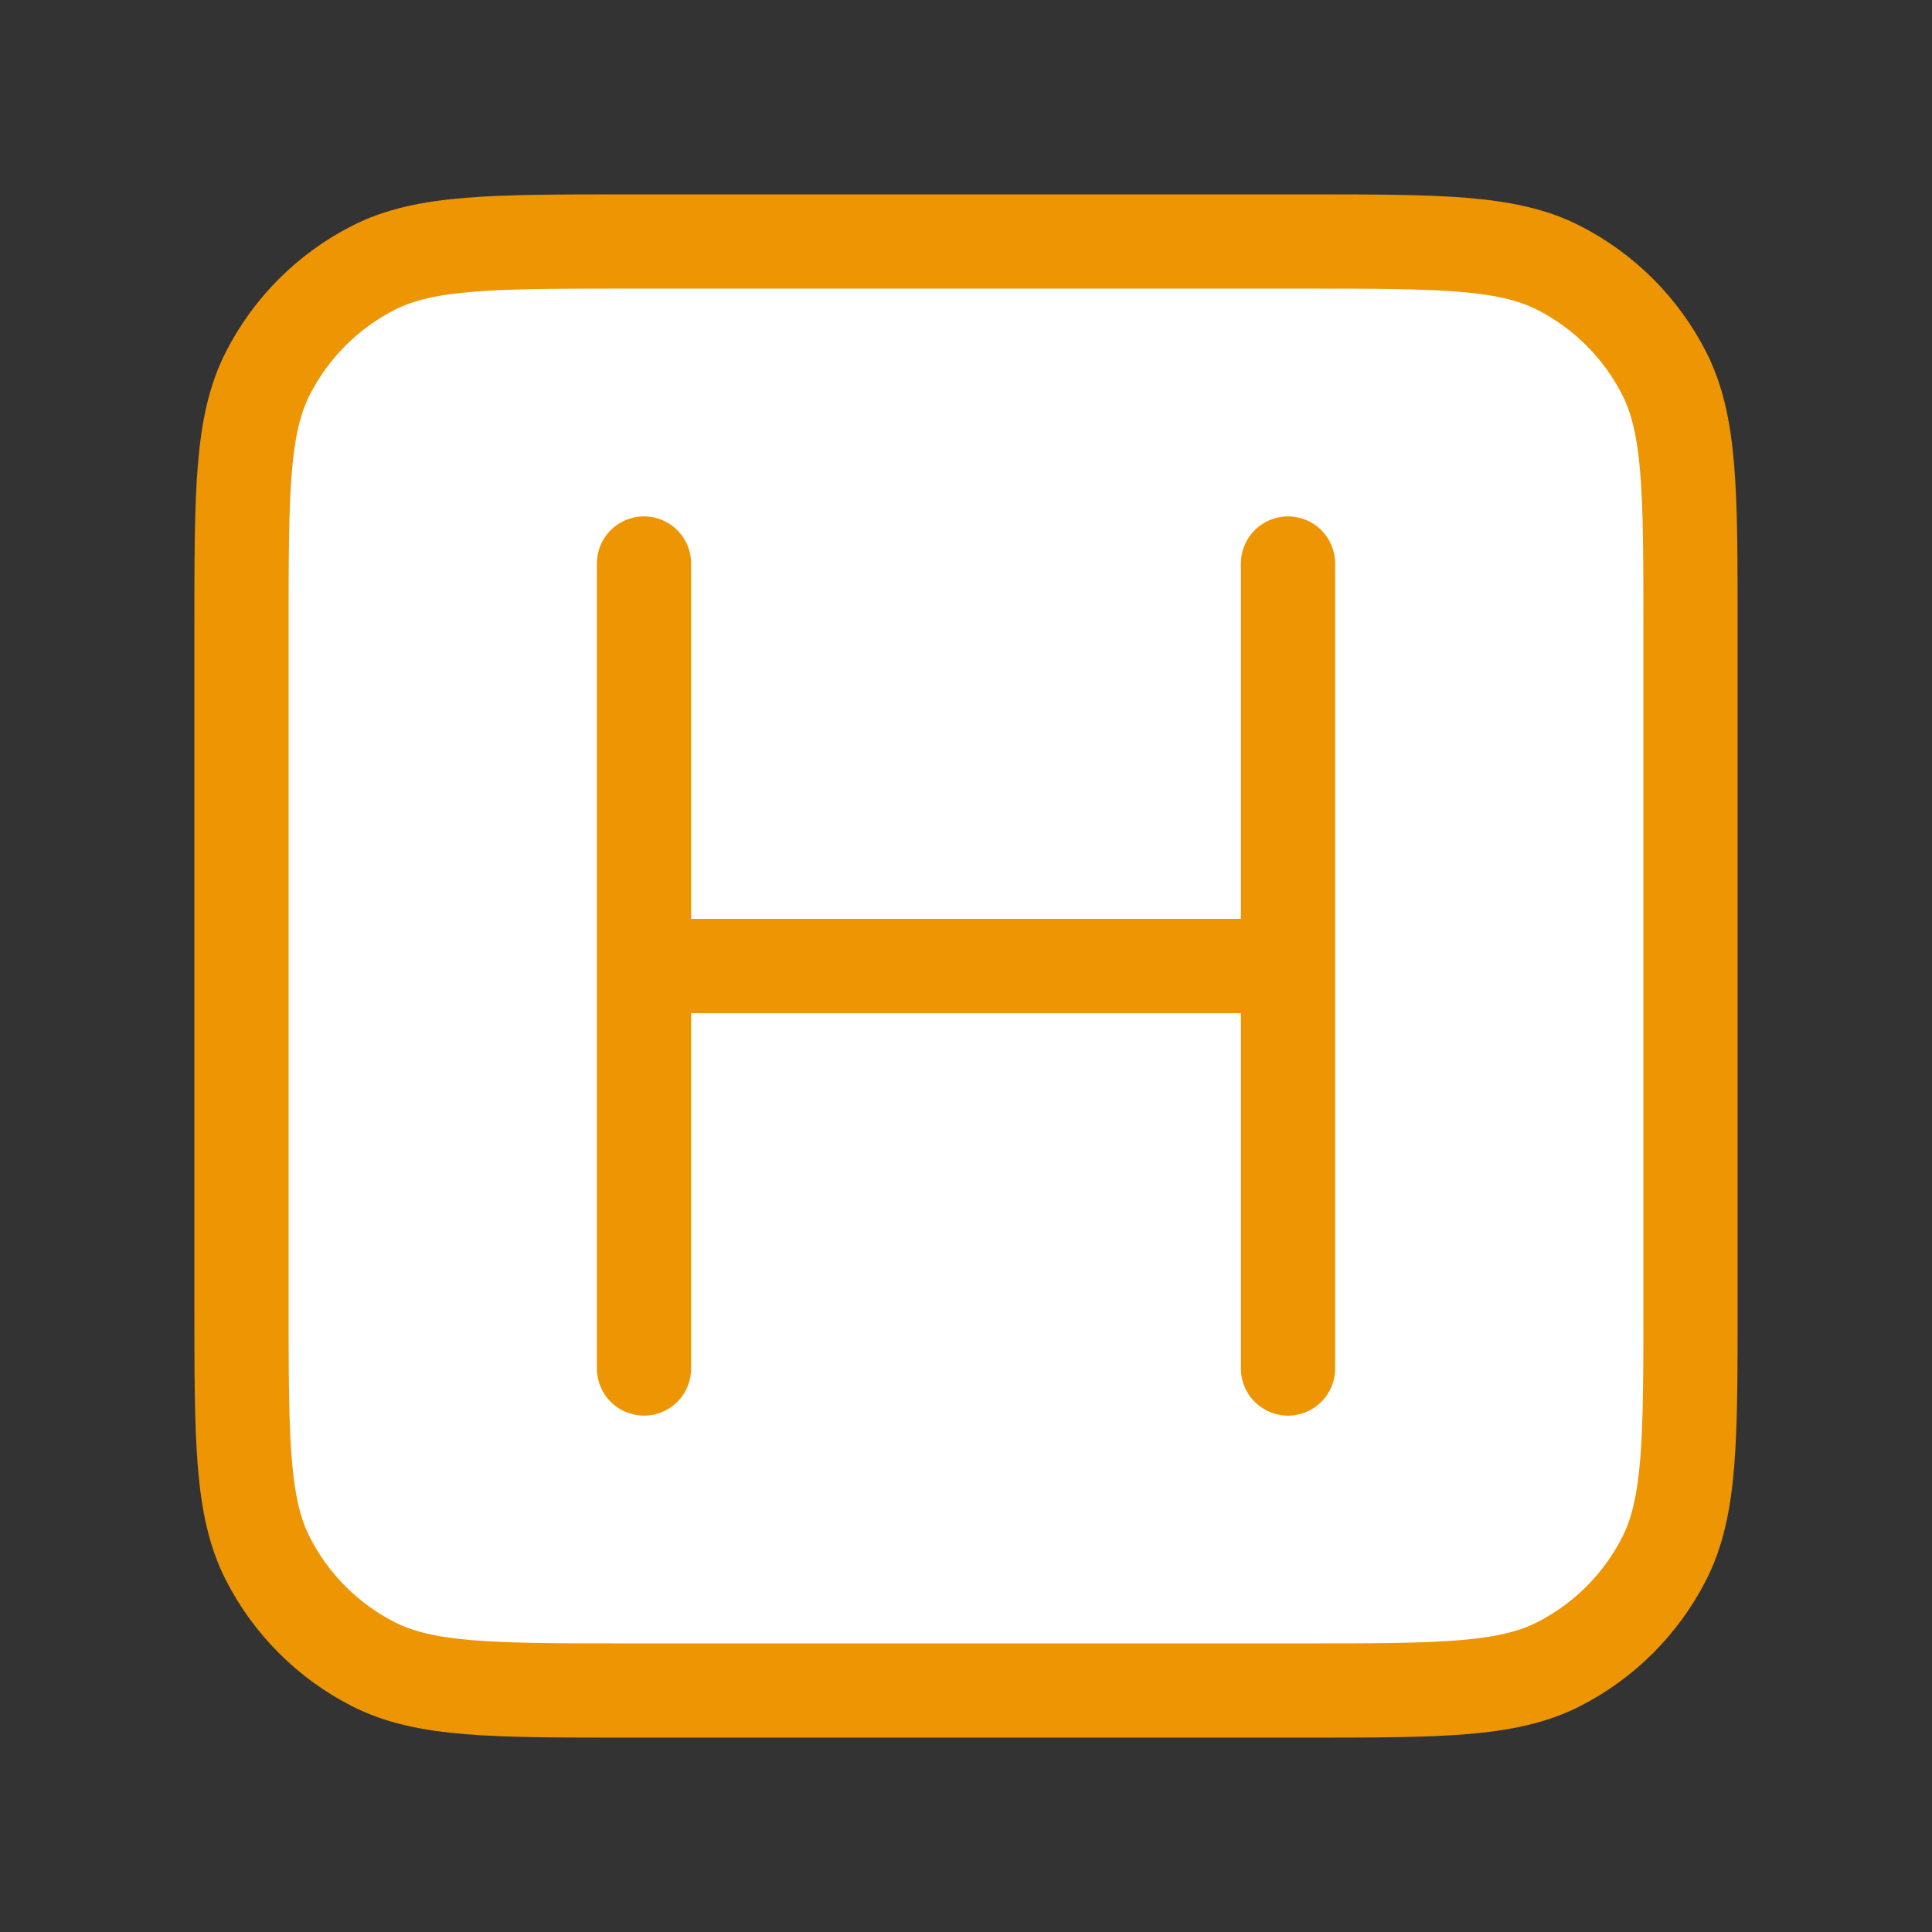
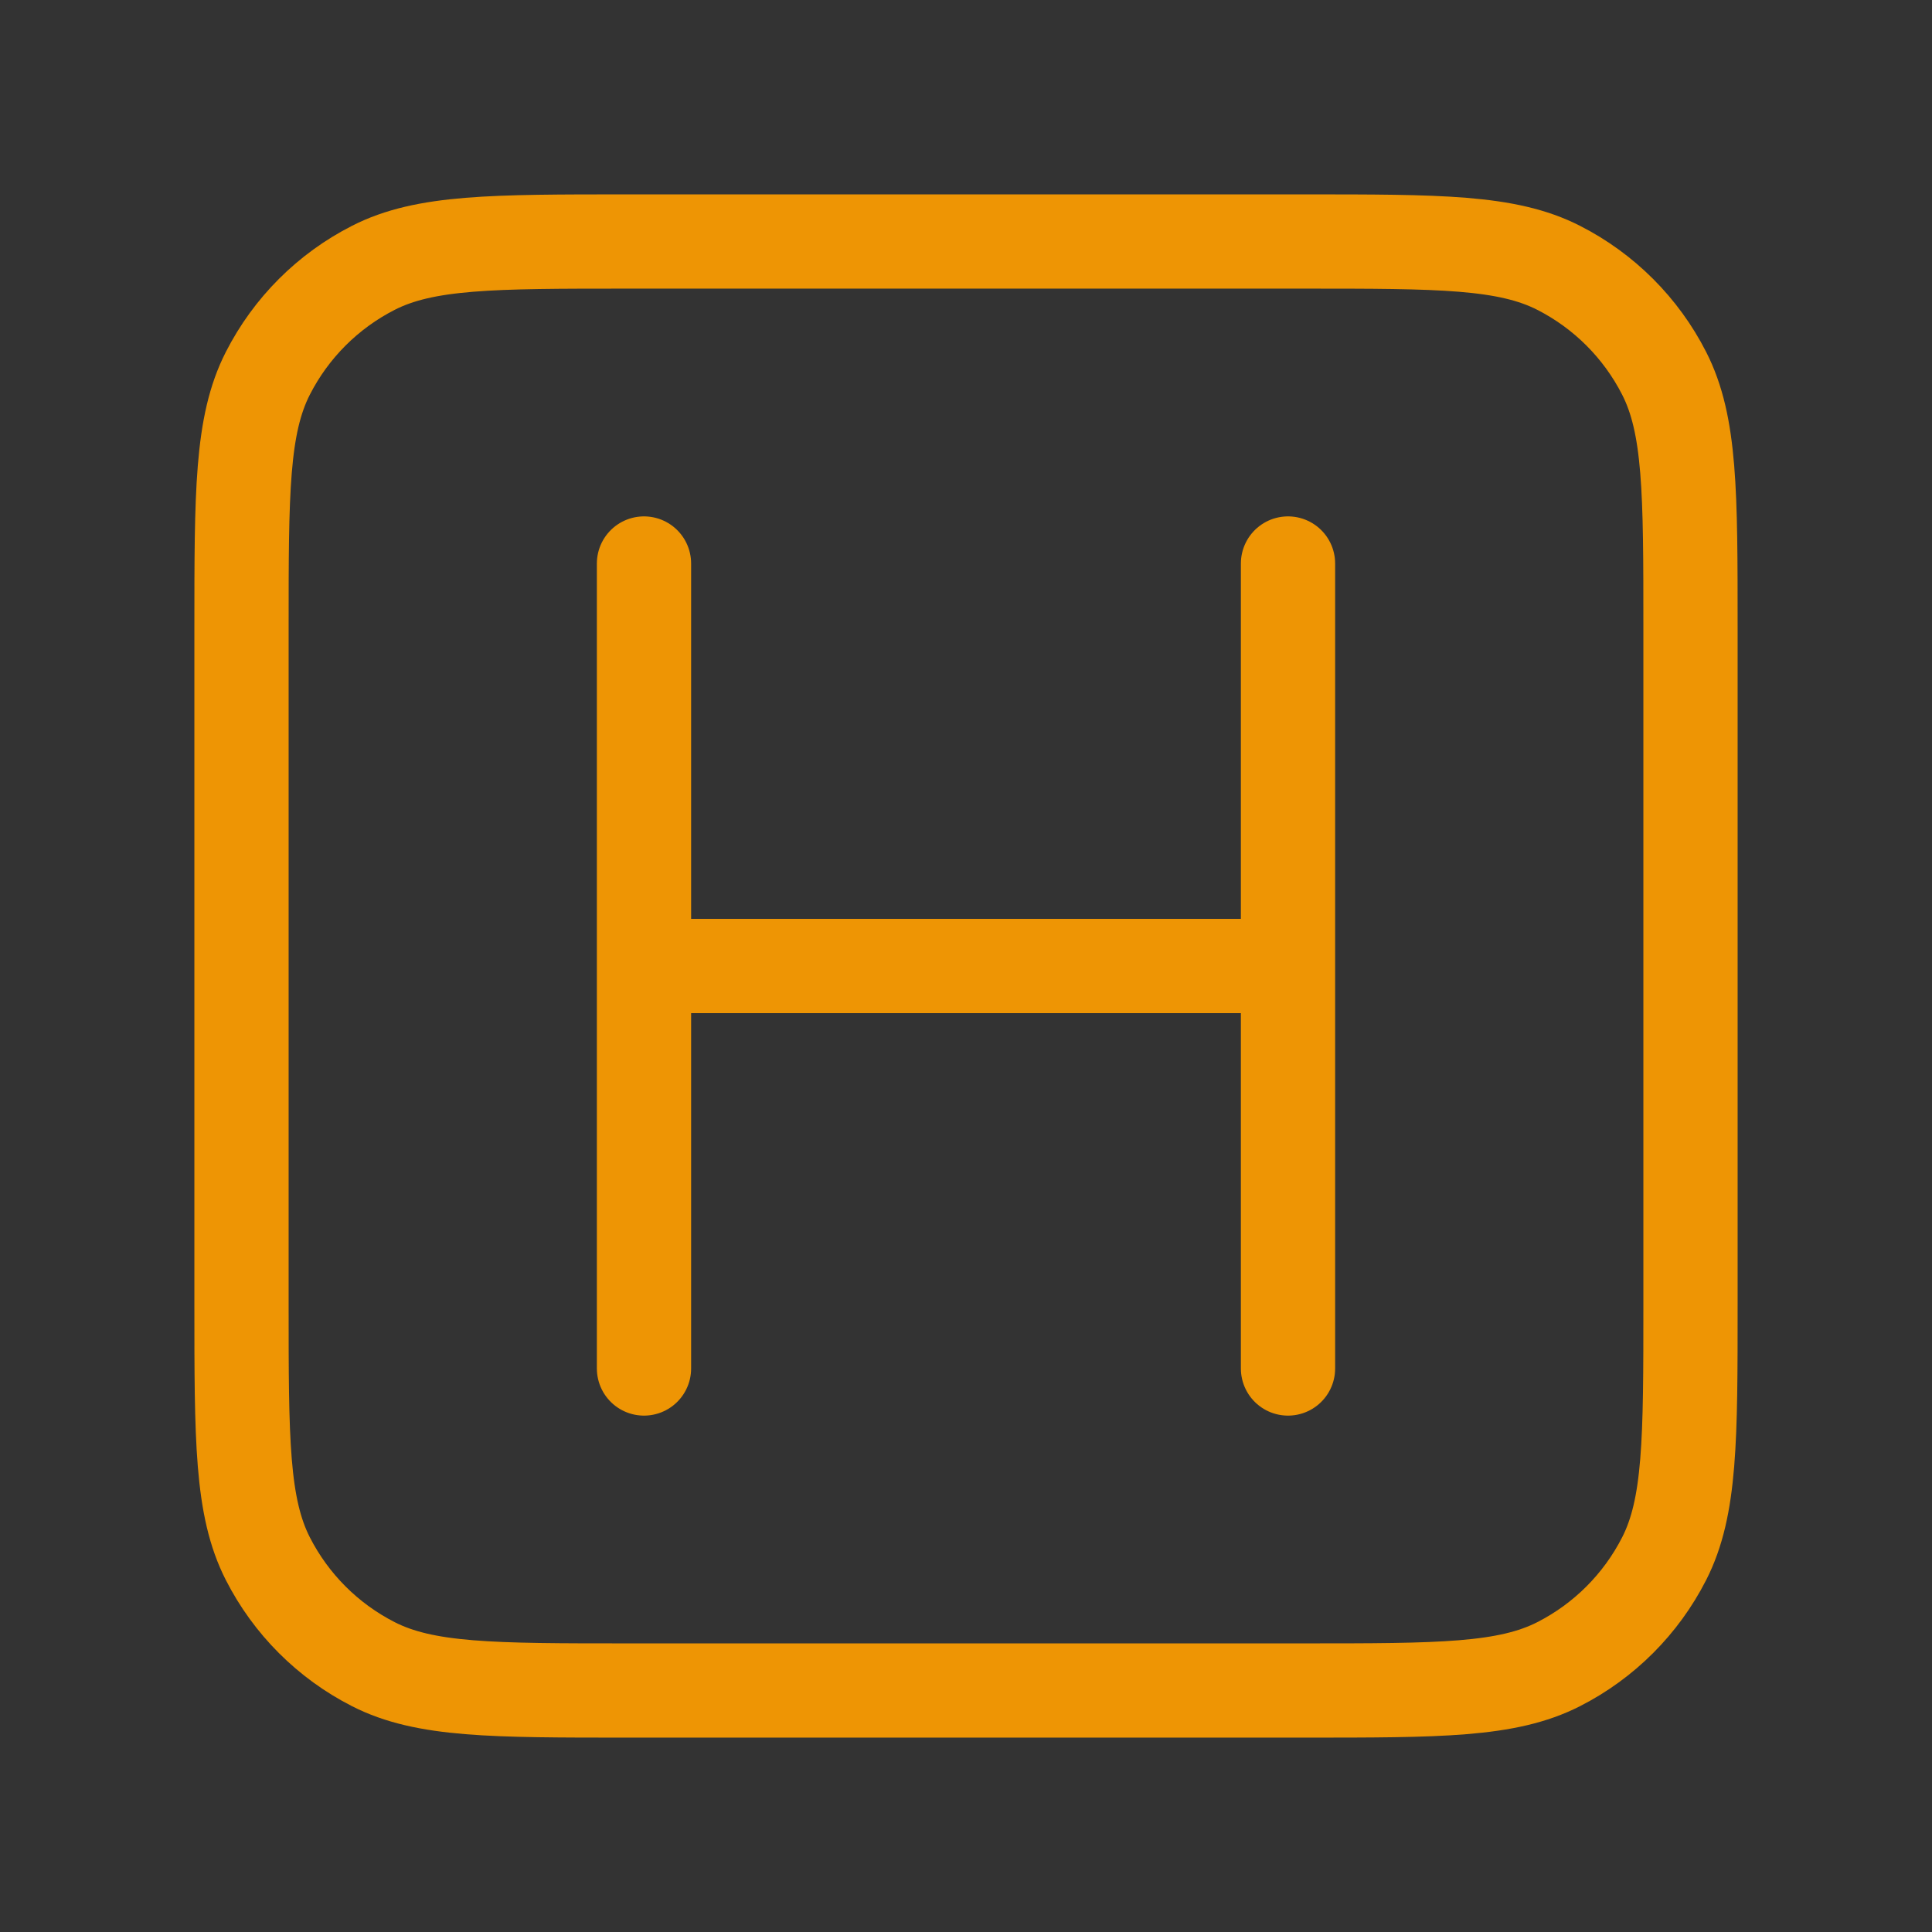
<svg xmlns="http://www.w3.org/2000/svg" width="82" height="82" viewBox="0 0 82 82" fill="none">
  <rect x="0" y="0" width="82" height="82" fill="#333333" stroke="none" />
  <g id="heading-square">
    <g id="Icon">
-       <path d="M10.25 26.65C10.25 20.91 10.25 18.039 11.367 15.847C12.35 13.918 13.918 12.35 15.847 11.367C18.039 10.25 20.91 10.25 26.65 10.25H55.35C61.09 10.25 63.961 10.25 66.153 11.367C68.082 12.35 69.65 13.918 70.633 15.847C71.75 18.039 71.75 20.91 71.75 26.65V55.35C71.75 61.09 71.75 63.961 70.633 66.153C69.65 68.082 68.082 69.65 66.153 70.633C63.961 71.75 61.09 71.75 55.35 71.75H26.65C20.91 71.75 18.039 71.75 15.847 70.633C13.918 69.65 12.35 68.082 11.367 66.153C10.25 63.961 10.25 61.09 10.25 55.35V26.65Z" fill="white" />
      <path d="M27.333 23.917V58.083M54.667 23.917V58.083M54.667 41L27.333 41M26.65 71.75H55.35C61.09 71.75 63.961 71.75 66.153 70.633C68.082 69.65 69.65 68.082 70.633 66.153C71.75 63.961 71.75 61.09 71.75 55.35V26.65C71.75 20.91 71.75 18.039 70.633 15.847C69.65 13.918 68.082 12.35 66.153 11.367C63.961 10.25 61.09 10.25 55.35 10.25H26.65C20.91 10.25 18.039 10.25 15.847 11.367C13.918 12.35 12.35 13.918 11.367 15.847C10.25 18.039 10.25 20.91 10.25 26.65V55.35C10.25 61.09 10.25 63.961 11.367 66.153C12.35 68.082 13.918 69.65 15.847 70.633C18.039 71.75 20.91 71.75 26.65 71.75Z" stroke="#EE9504" stroke-width="4" stroke-linecap="round" stroke-linejoin="round" />
    </g>
  </g>
</svg>